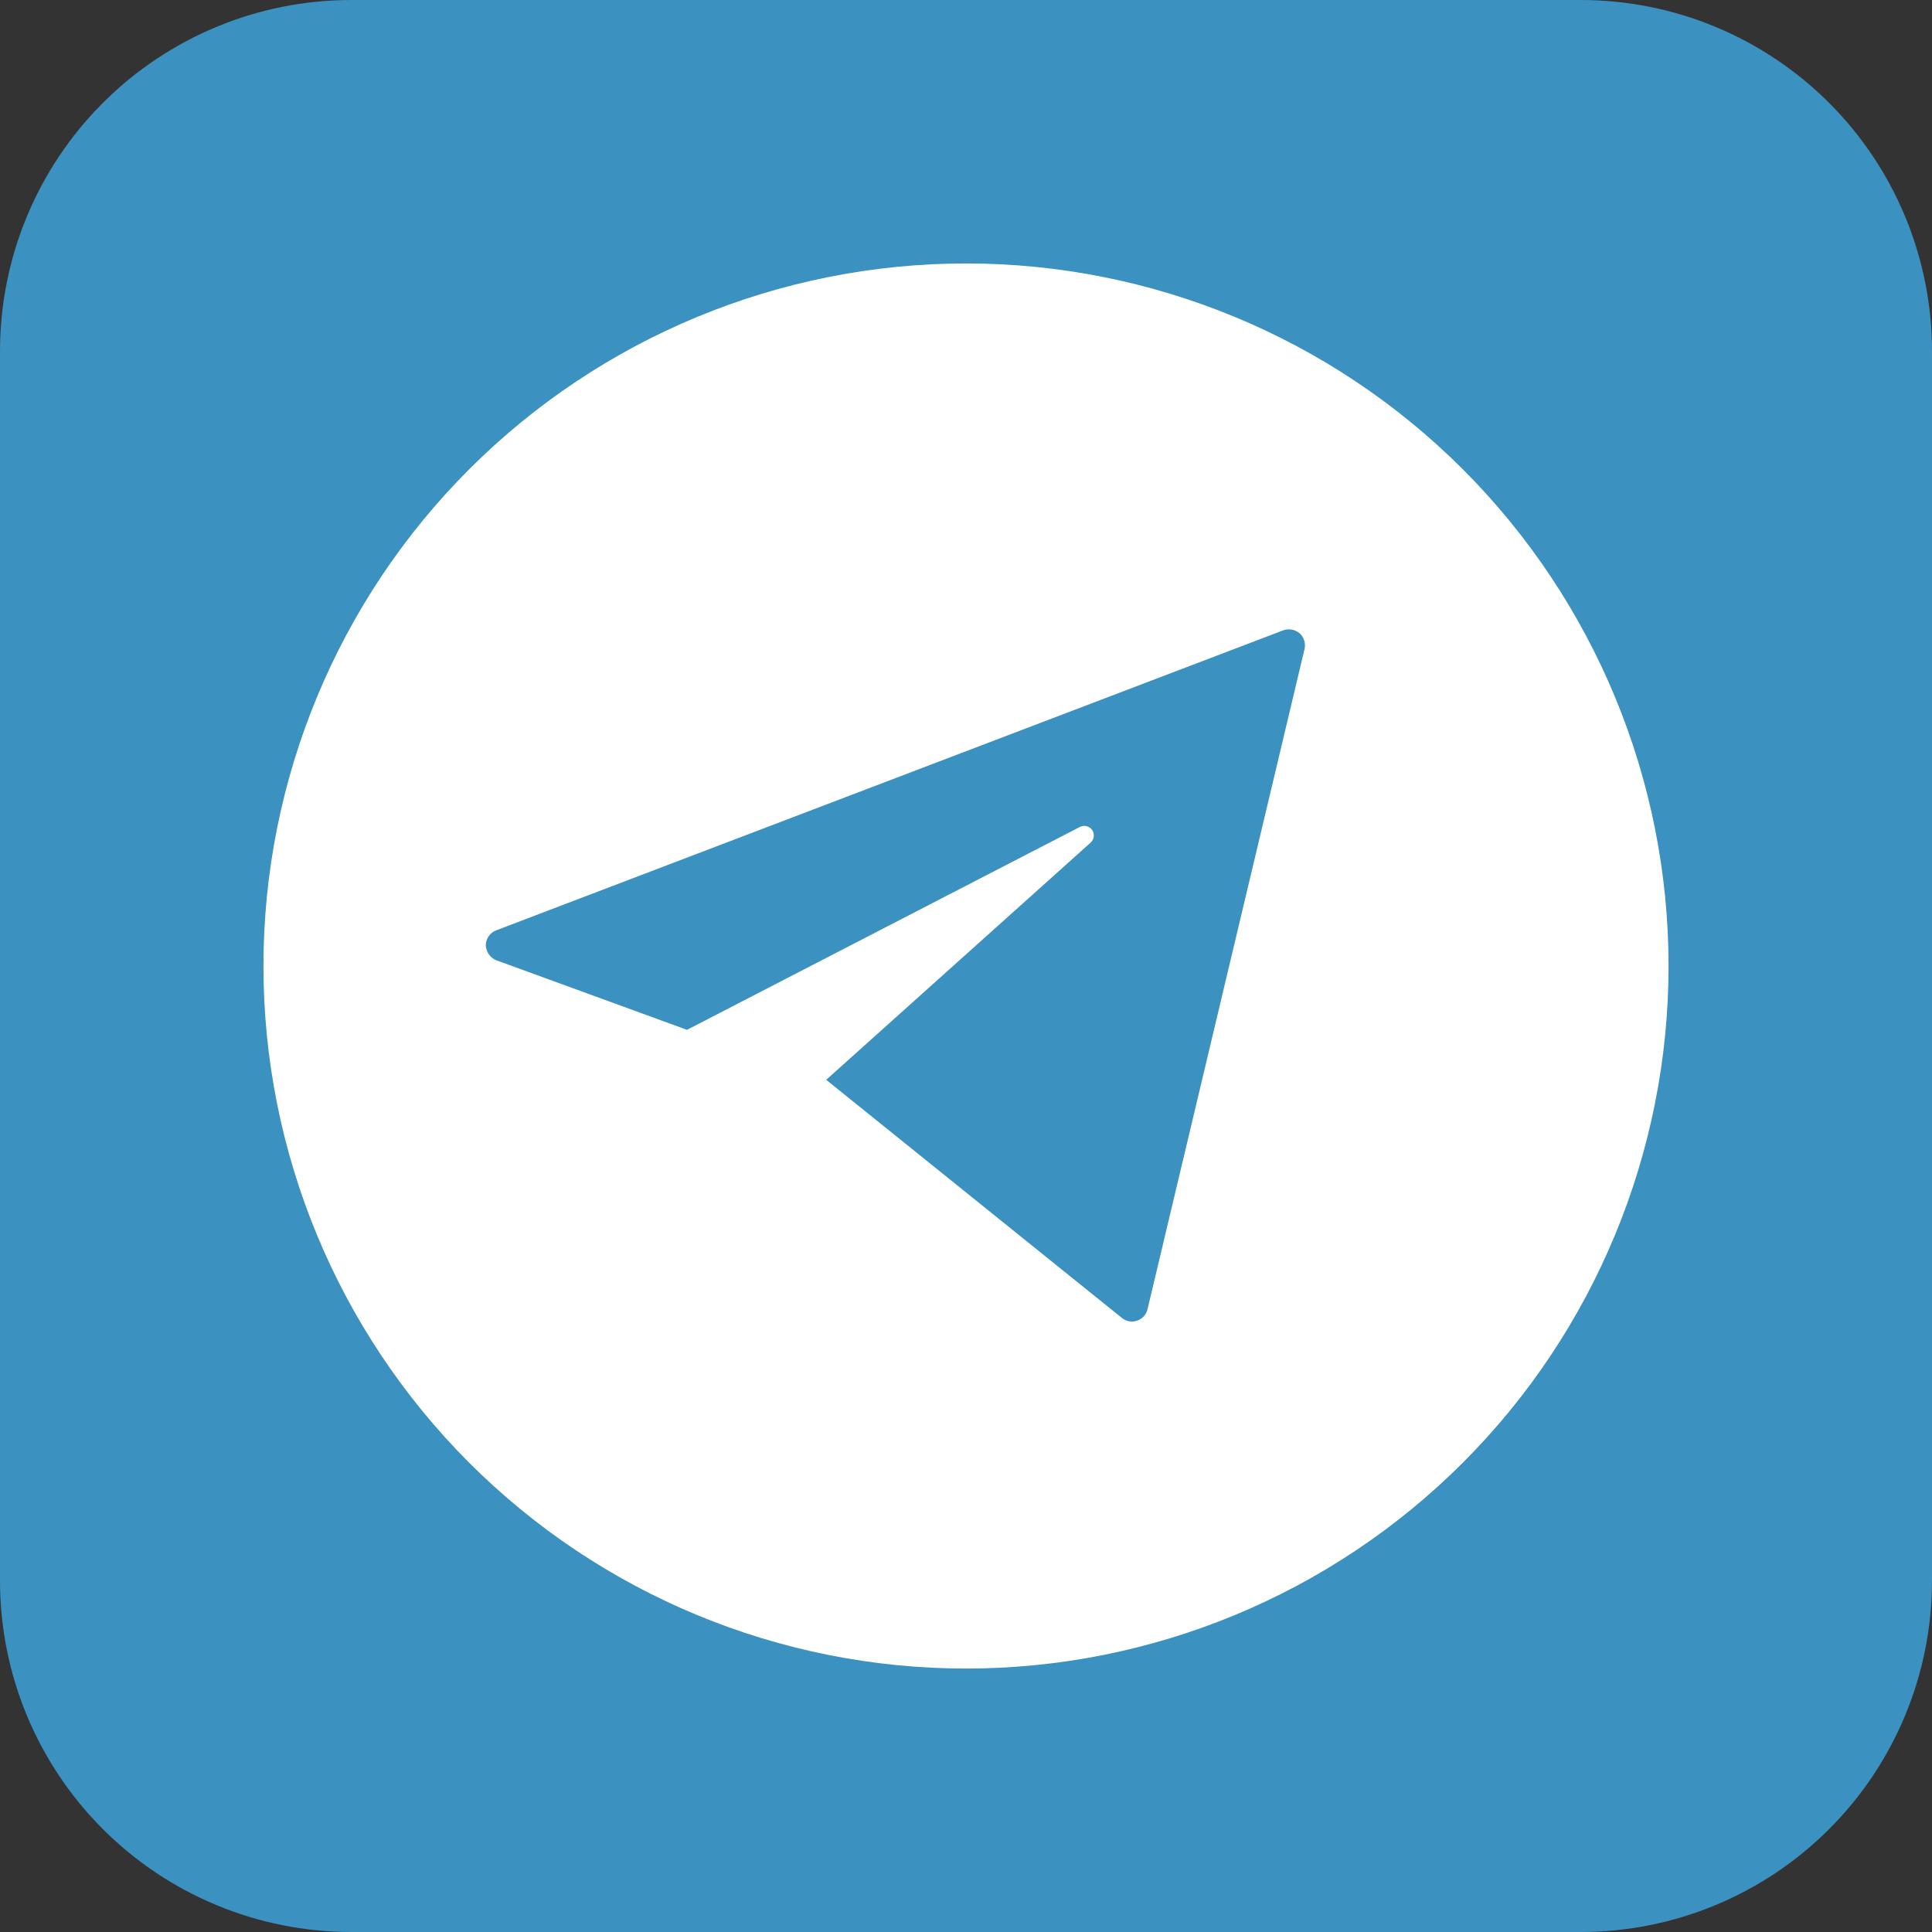
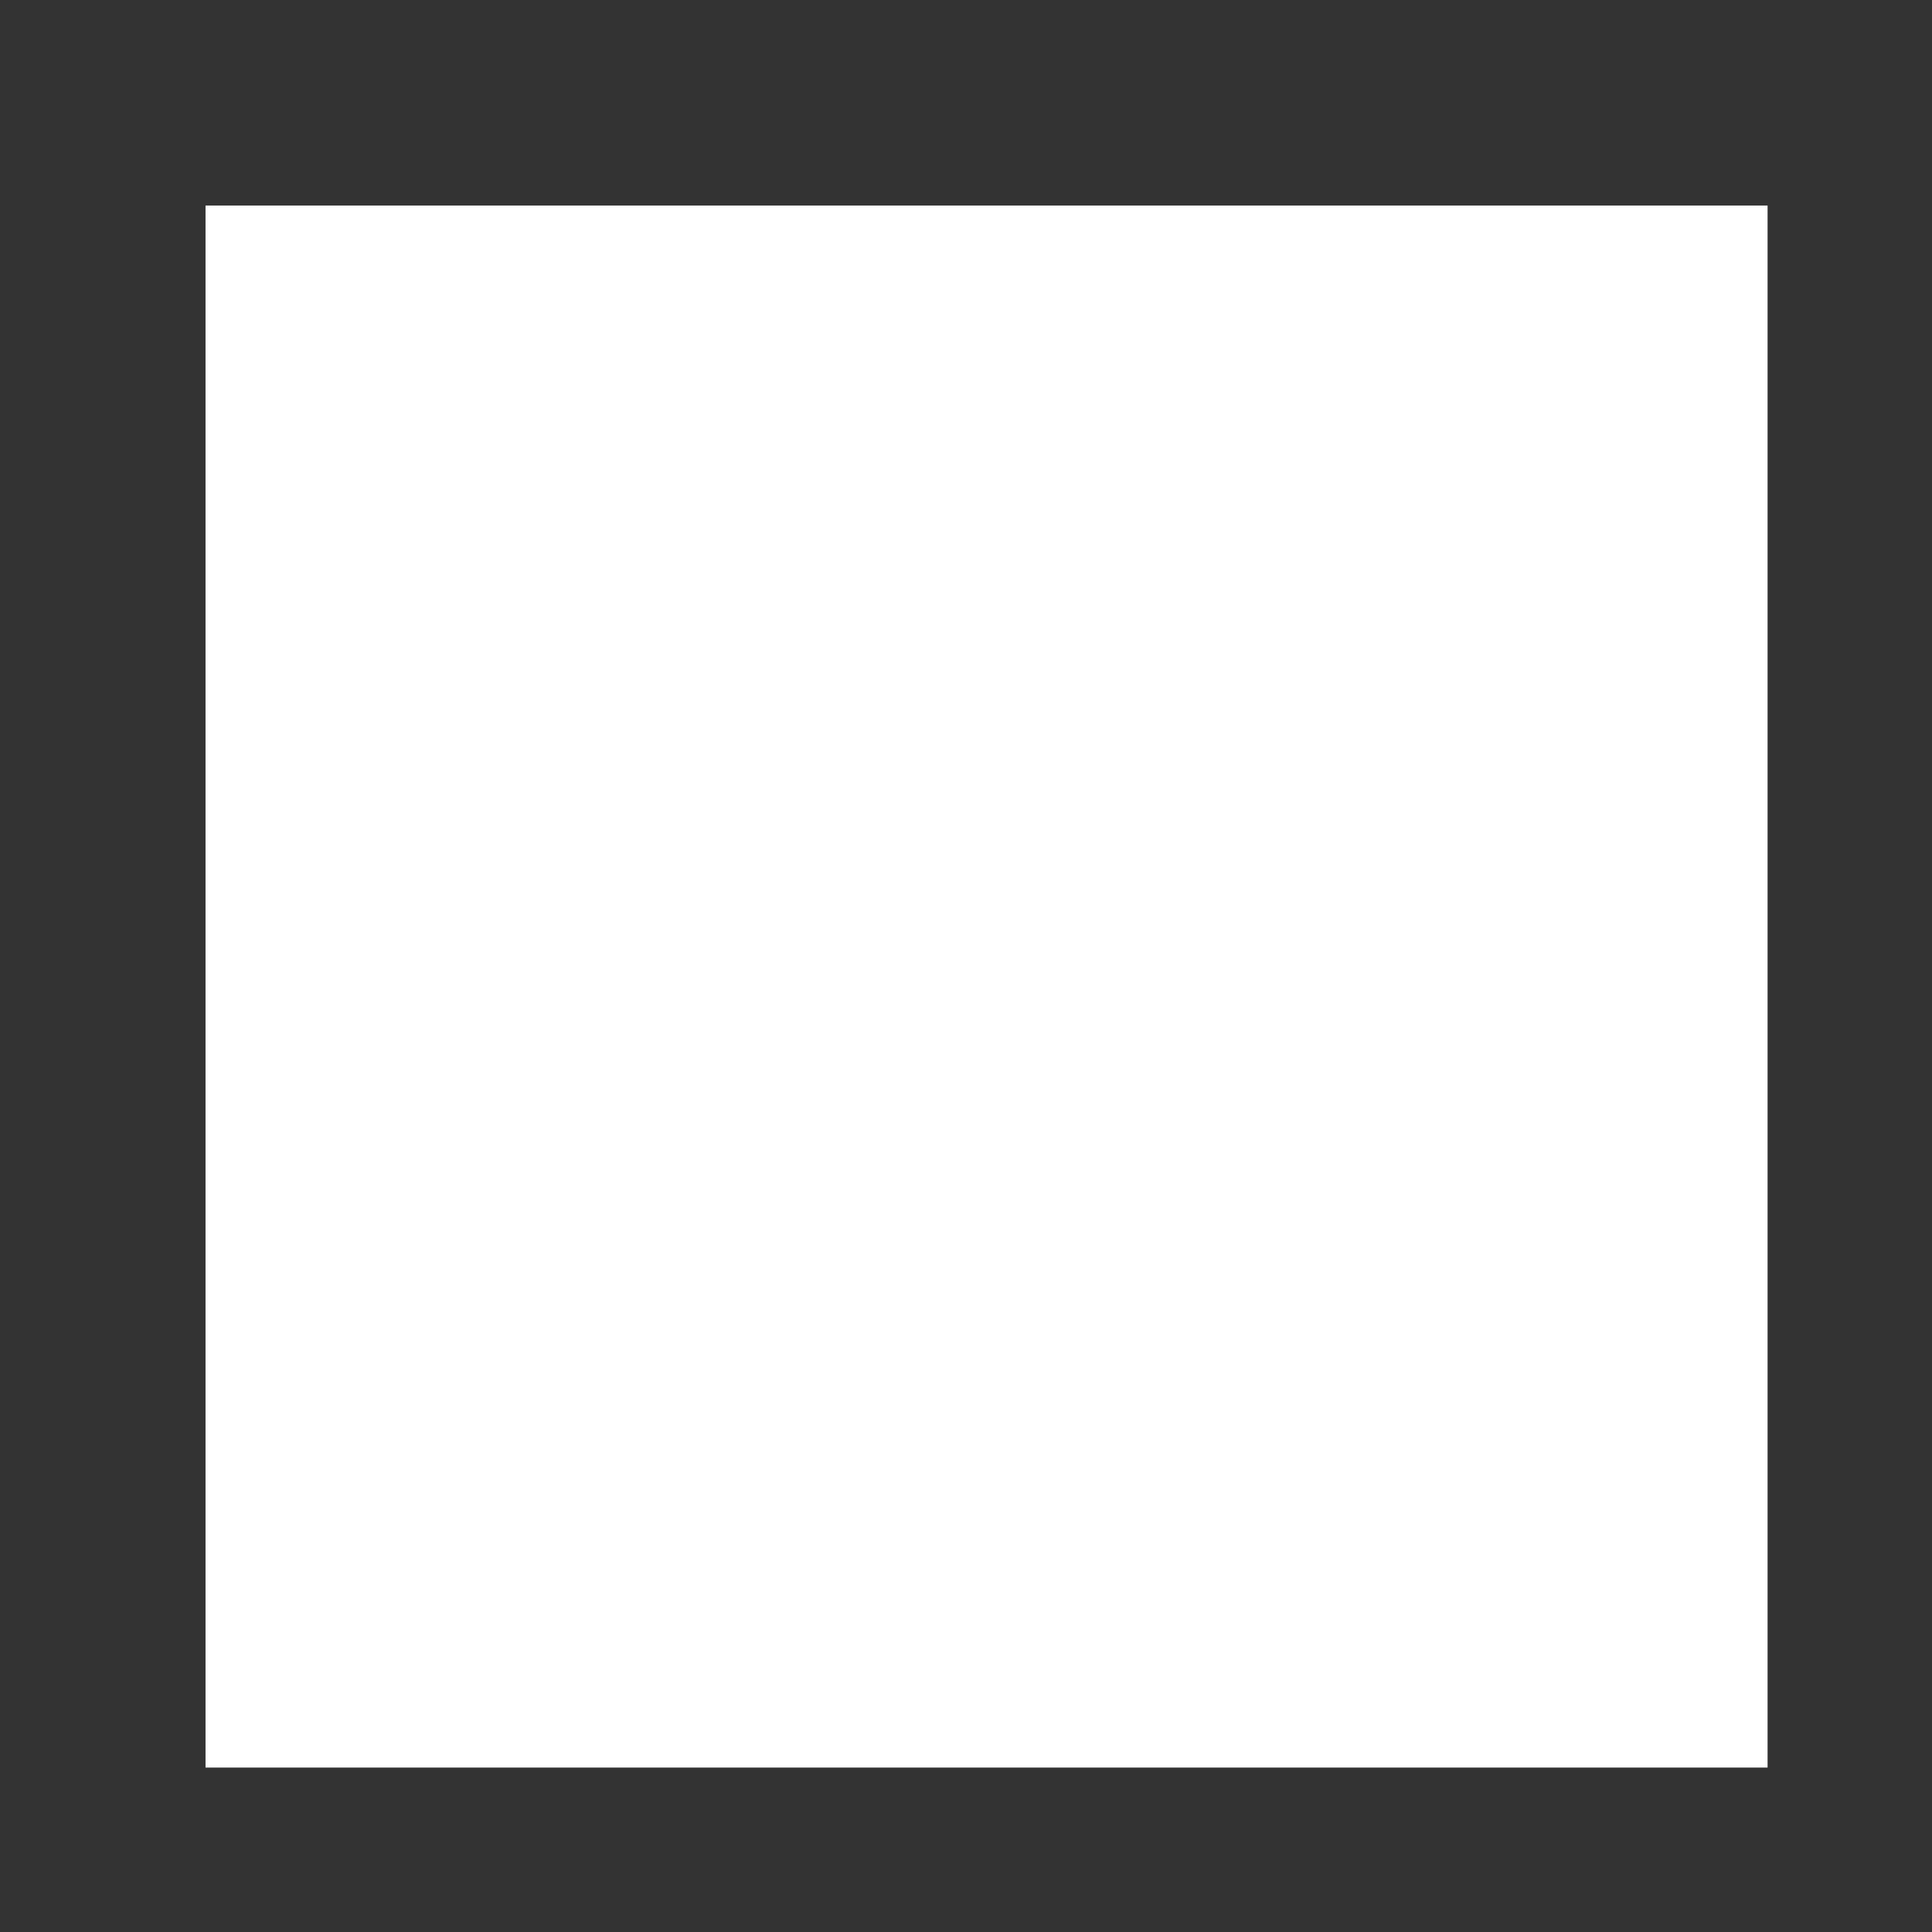
<svg xmlns="http://www.w3.org/2000/svg" width="47" height="47" viewBox="0 0 47 47" fill="none">
  <rect x="0" y="0" width="47" height="47" fill="#333333" stroke="none" />
  <rect x="5" y="5" width="38" height="38" fill="white" />
-   <path fill-rule="evenodd" clip-rule="evenodd" d="M8.545 0C6.279 0 4.105 0.9 2.503 2.503C0.9 4.105 0 6.279 0 8.545V38.455C0 40.721 0.9 42.895 2.503 44.497C4.105 46.1 6.279 47 8.545 47H38.455C40.721 47 42.895 46.1 44.497 44.497C46.1 42.895 47 40.721 47 38.455V8.545C47 6.279 46.1 4.105 44.497 2.503C42.895 0.9 40.721 0 38.455 0H8.545ZM40.591 23.5C40.591 28.033 38.79 32.38 35.585 35.585C32.38 38.79 28.033 40.591 23.5 40.591C18.967 40.591 14.62 38.79 11.415 35.585C8.21 32.38 6.409 28.033 6.409 23.5C6.409 18.967 8.21 14.62 11.415 11.415C14.62 8.21 18.967 6.409 23.5 6.409C28.033 6.409 32.38 8.21 35.585 11.415C38.79 14.62 40.591 18.967 40.591 23.5ZM11.818 22.996C11.818 22.838 11.923 22.686 12.07 22.633L31.219 15.333C31.285 15.309 31.357 15.304 31.426 15.317C31.495 15.329 31.56 15.36 31.614 15.405C31.721 15.497 31.768 15.649 31.736 15.788L27.916 31.849C27.901 31.912 27.872 31.97 27.829 32.018C27.787 32.066 27.733 32.103 27.672 32.124C27.613 32.147 27.548 32.155 27.485 32.146C27.421 32.137 27.361 32.113 27.309 32.075L20.099 26.269L26.534 20.496C26.575 20.458 26.601 20.407 26.608 20.351C26.614 20.296 26.601 20.239 26.57 20.193C26.538 20.147 26.49 20.113 26.436 20.099C26.381 20.085 26.323 20.091 26.273 20.116L16.713 25.053L12.07 23.359C11.998 23.329 11.935 23.279 11.891 23.215C11.846 23.15 11.821 23.074 11.818 22.996Z" fill="#3B91BF" />
</svg>